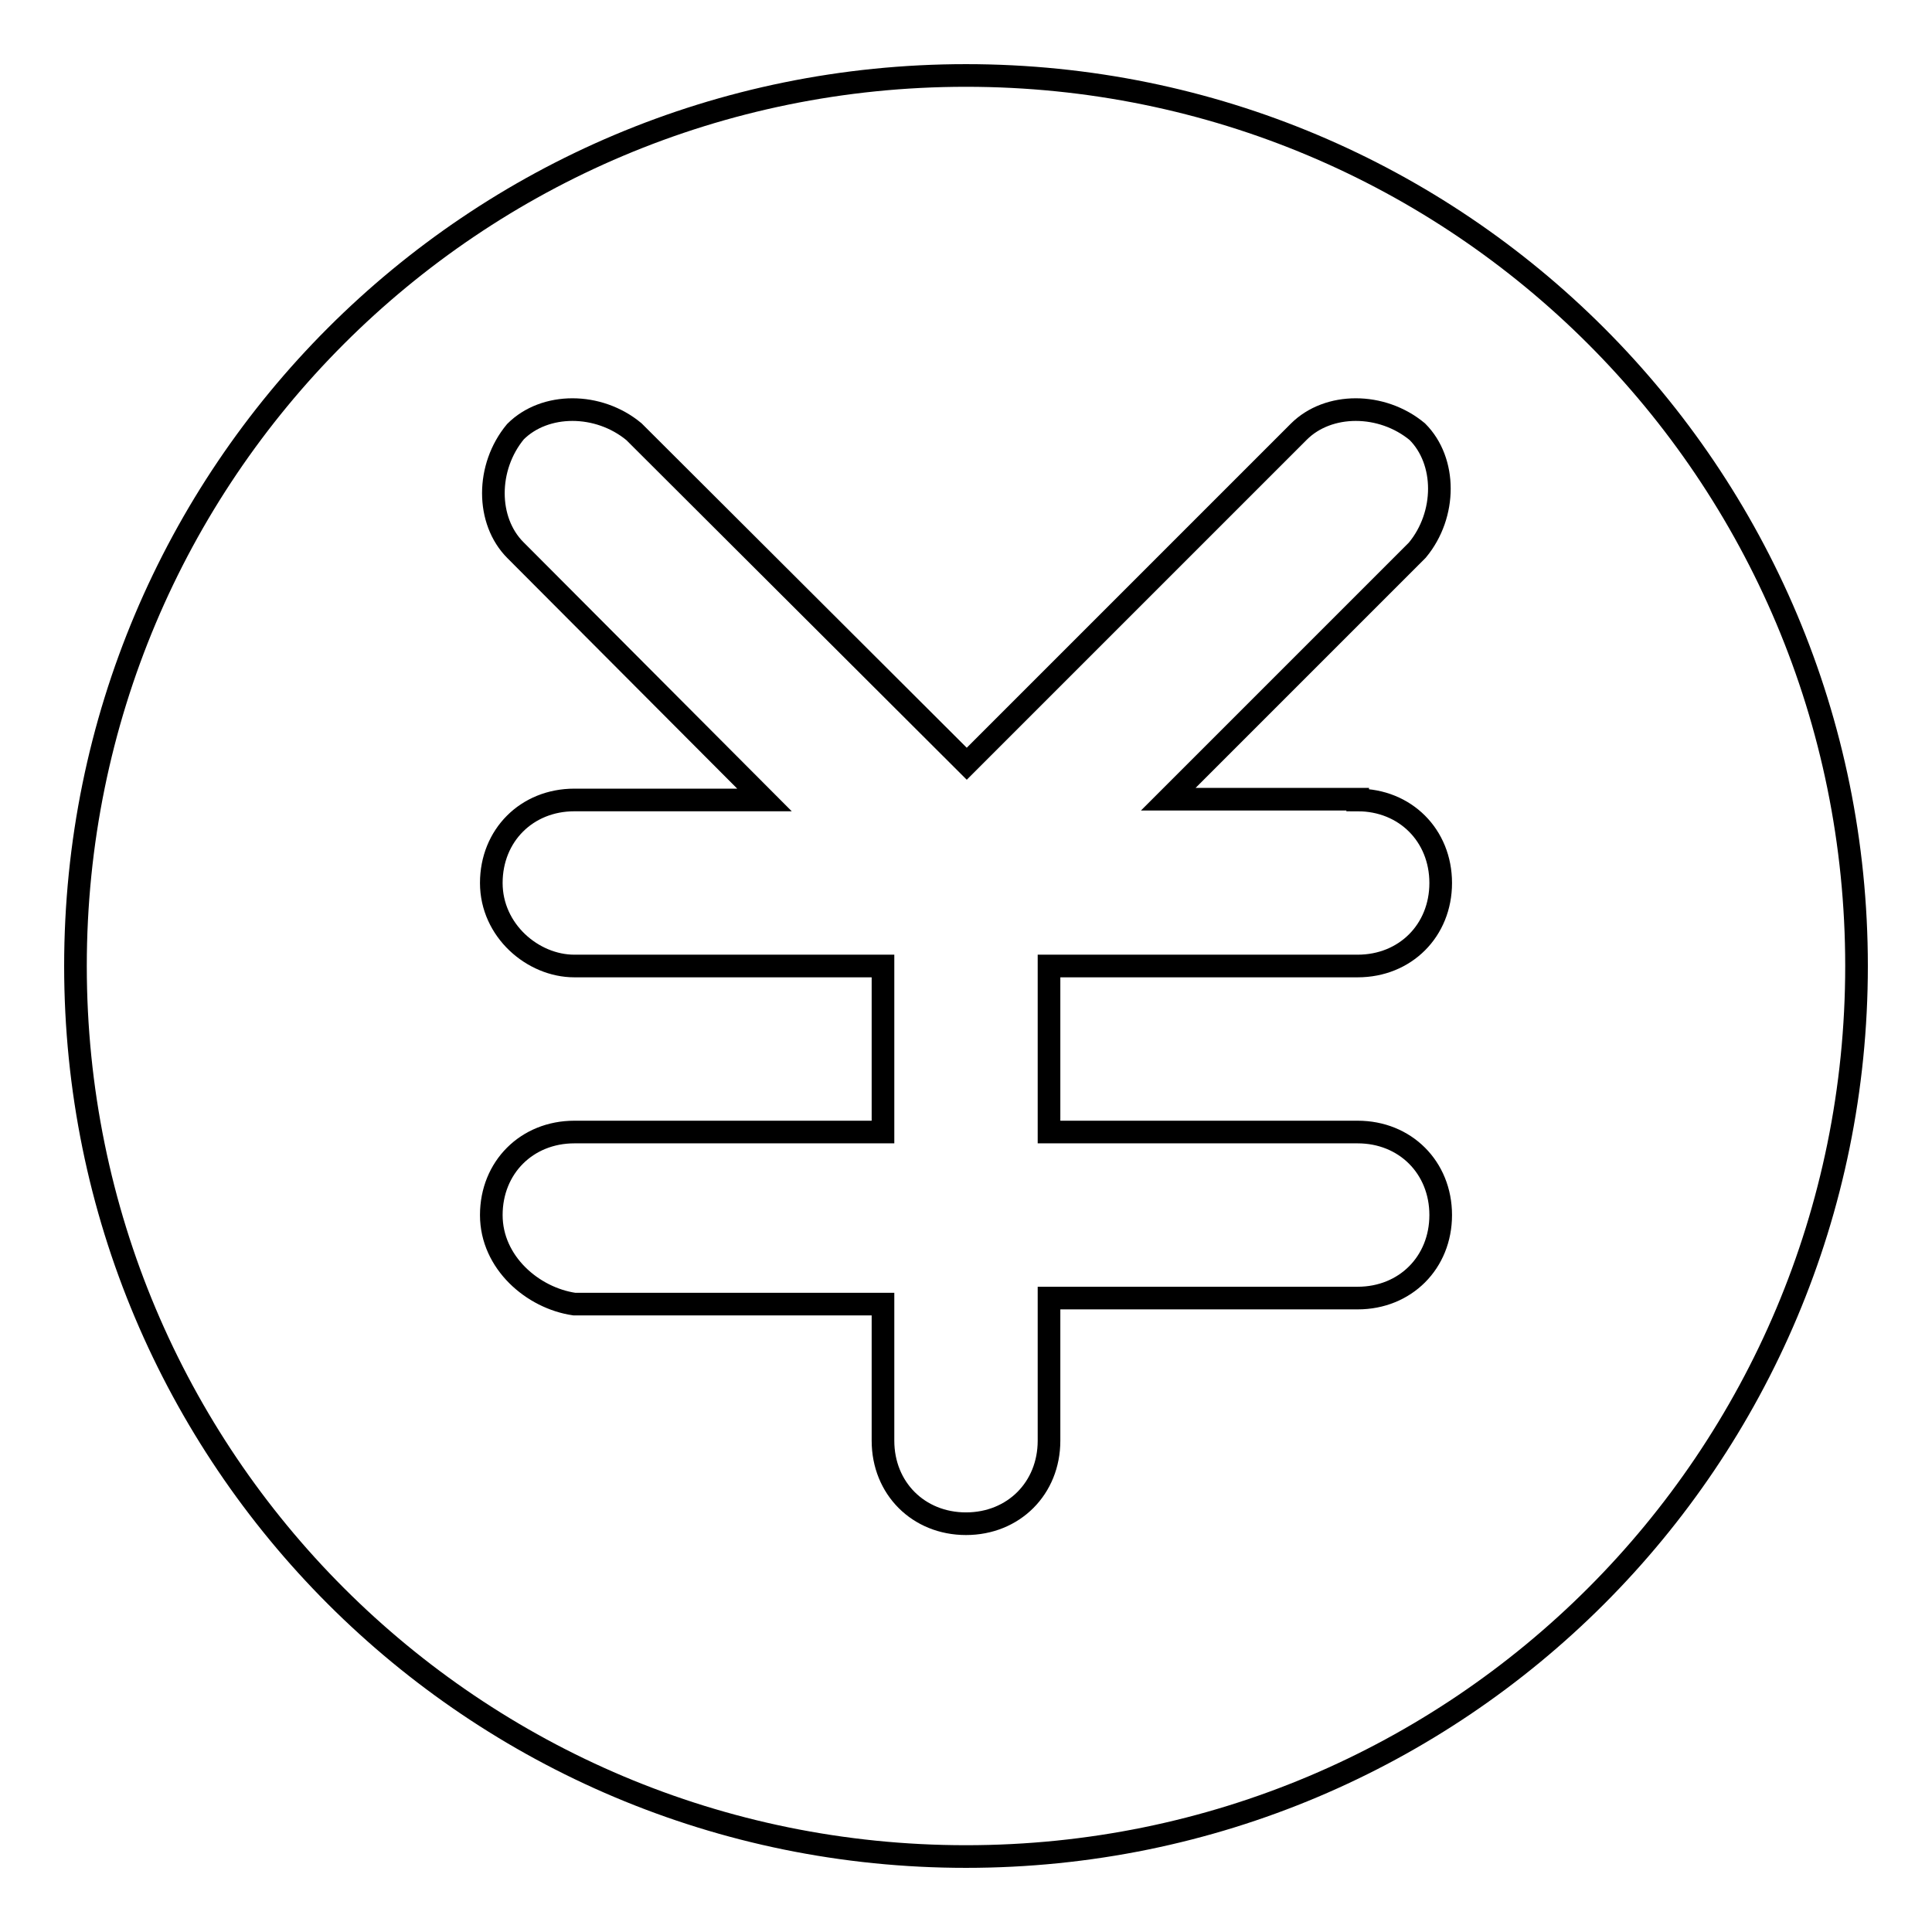
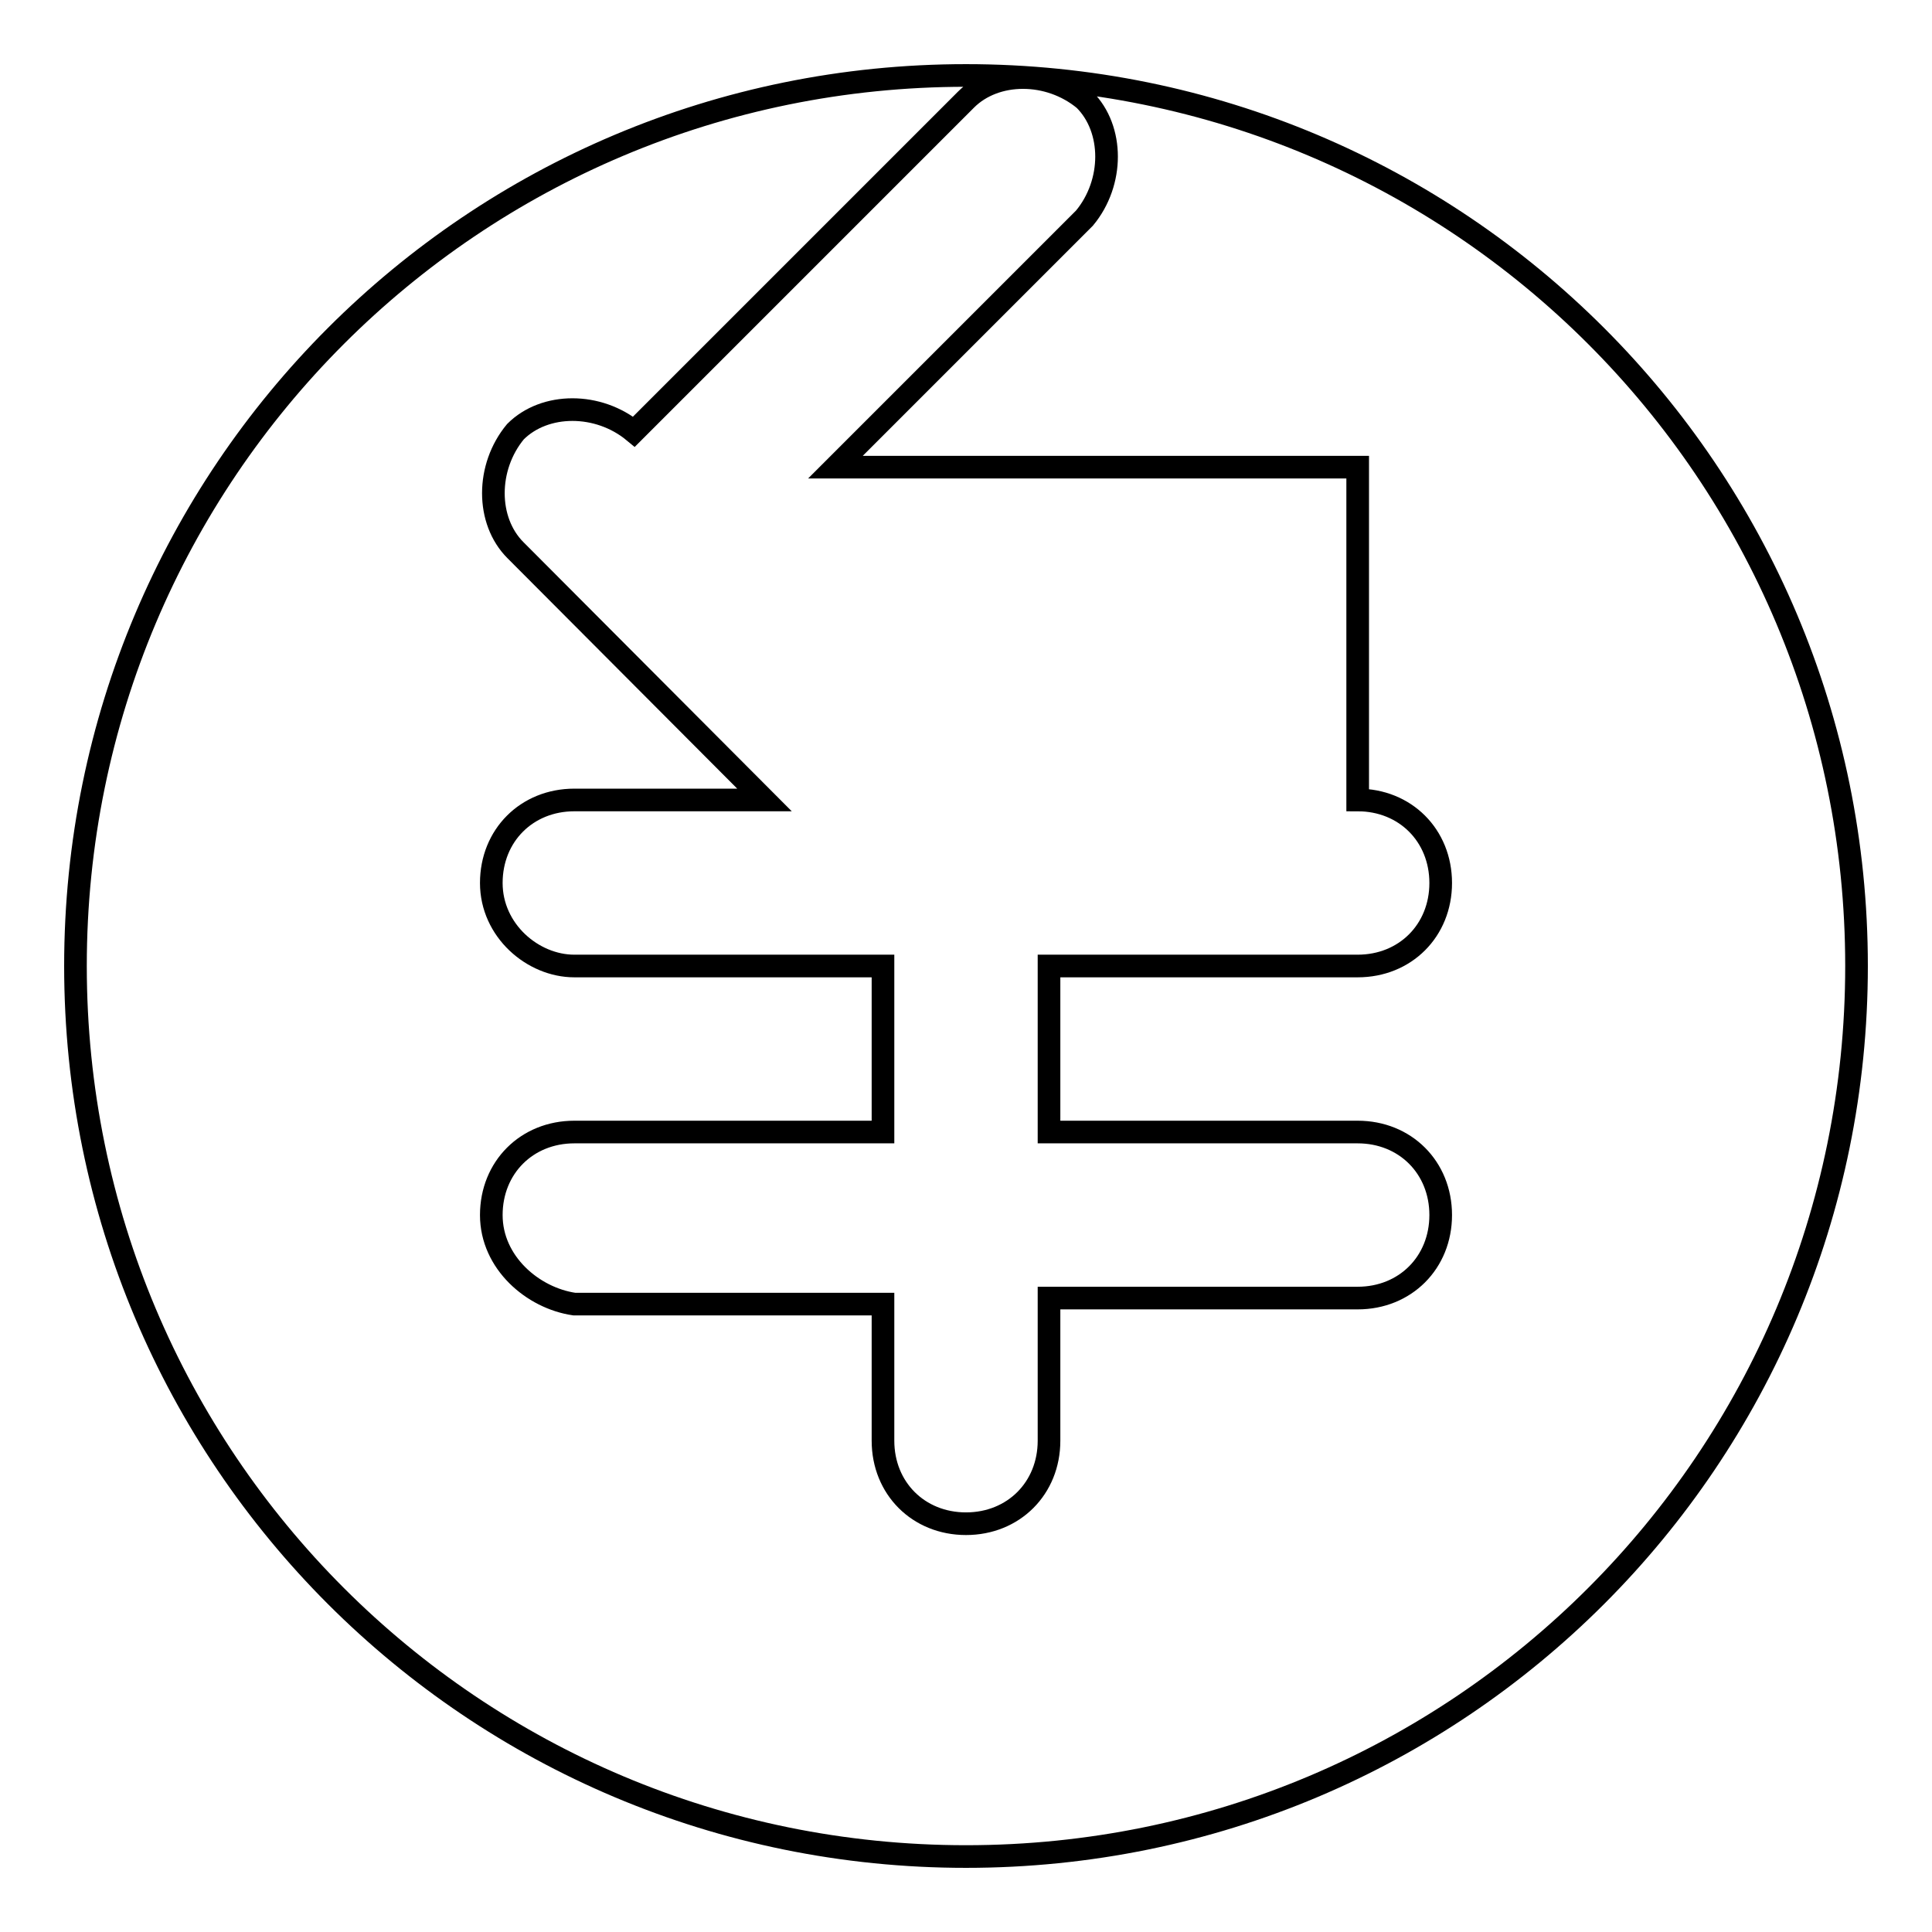
<svg xmlns="http://www.w3.org/2000/svg" version="1.1" x="0px" y="0px" viewBox="0 0 256 256" enable-background="new 0 0 256 256" xml:space="preserve">
  <g>
    <g>
-       <path stroke-width="3" fill-opacity="0" stroke="#000000" d="M128,10C62.7,10,10,62.7,10,128s52.7,118,118,118s118-52.7,118-118S193.3,10,128,10z M179.9,106c6.3,0,11,4.7,11,11c0,6.3-4.7,11-11,11H139v22h40.9c6.3,0,11,4.7,11,11s-4.7,11-11,11H139v18.9c0,6.3-4.7,11-11,11s-11-4.7-11-11v-18.1H76.1c-5.5-0.8-11-5.5-11-11.8s4.7-11,11-11H117v-22H76.1c-5.5,0-11-4.7-11-11s4.7-11,11-11h25.2l-33-33.1c-3.9-3.9-3.9-11,0-15.7c3.9-3.9,11-3.9,15.7,0l44.1,44l44-44c3.9-3.9,11-3.9,15.7,0c3.9,3.9,3.9,11,0,15.7l-33,33H179.9z" />
+       <path stroke-width="3" fill-opacity="0" stroke="#000000" d="M128,10C62.7,10,10,62.7,10,128s52.7,118,118,118s118-52.7,118-118S193.3,10,128,10z M179.9,106c6.3,0,11,4.7,11,11c0,6.3-4.7,11-11,11H139v22h40.9c6.3,0,11,4.7,11,11s-4.7,11-11,11H139v18.9c0,6.3-4.7,11-11,11s-11-4.7-11-11v-18.1H76.1c-5.5-0.8-11-5.5-11-11.8s4.7-11,11-11H117v-22H76.1c-5.5,0-11-4.7-11-11s4.7-11,11-11h25.2l-33-33.1c-3.9-3.9-3.9-11,0-15.7c3.9-3.9,11-3.9,15.7,0l44-44c3.9-3.9,11-3.9,15.7,0c3.9,3.9,3.9,11,0,15.7l-33,33H179.9z" />
    </g>
  </g>
</svg>